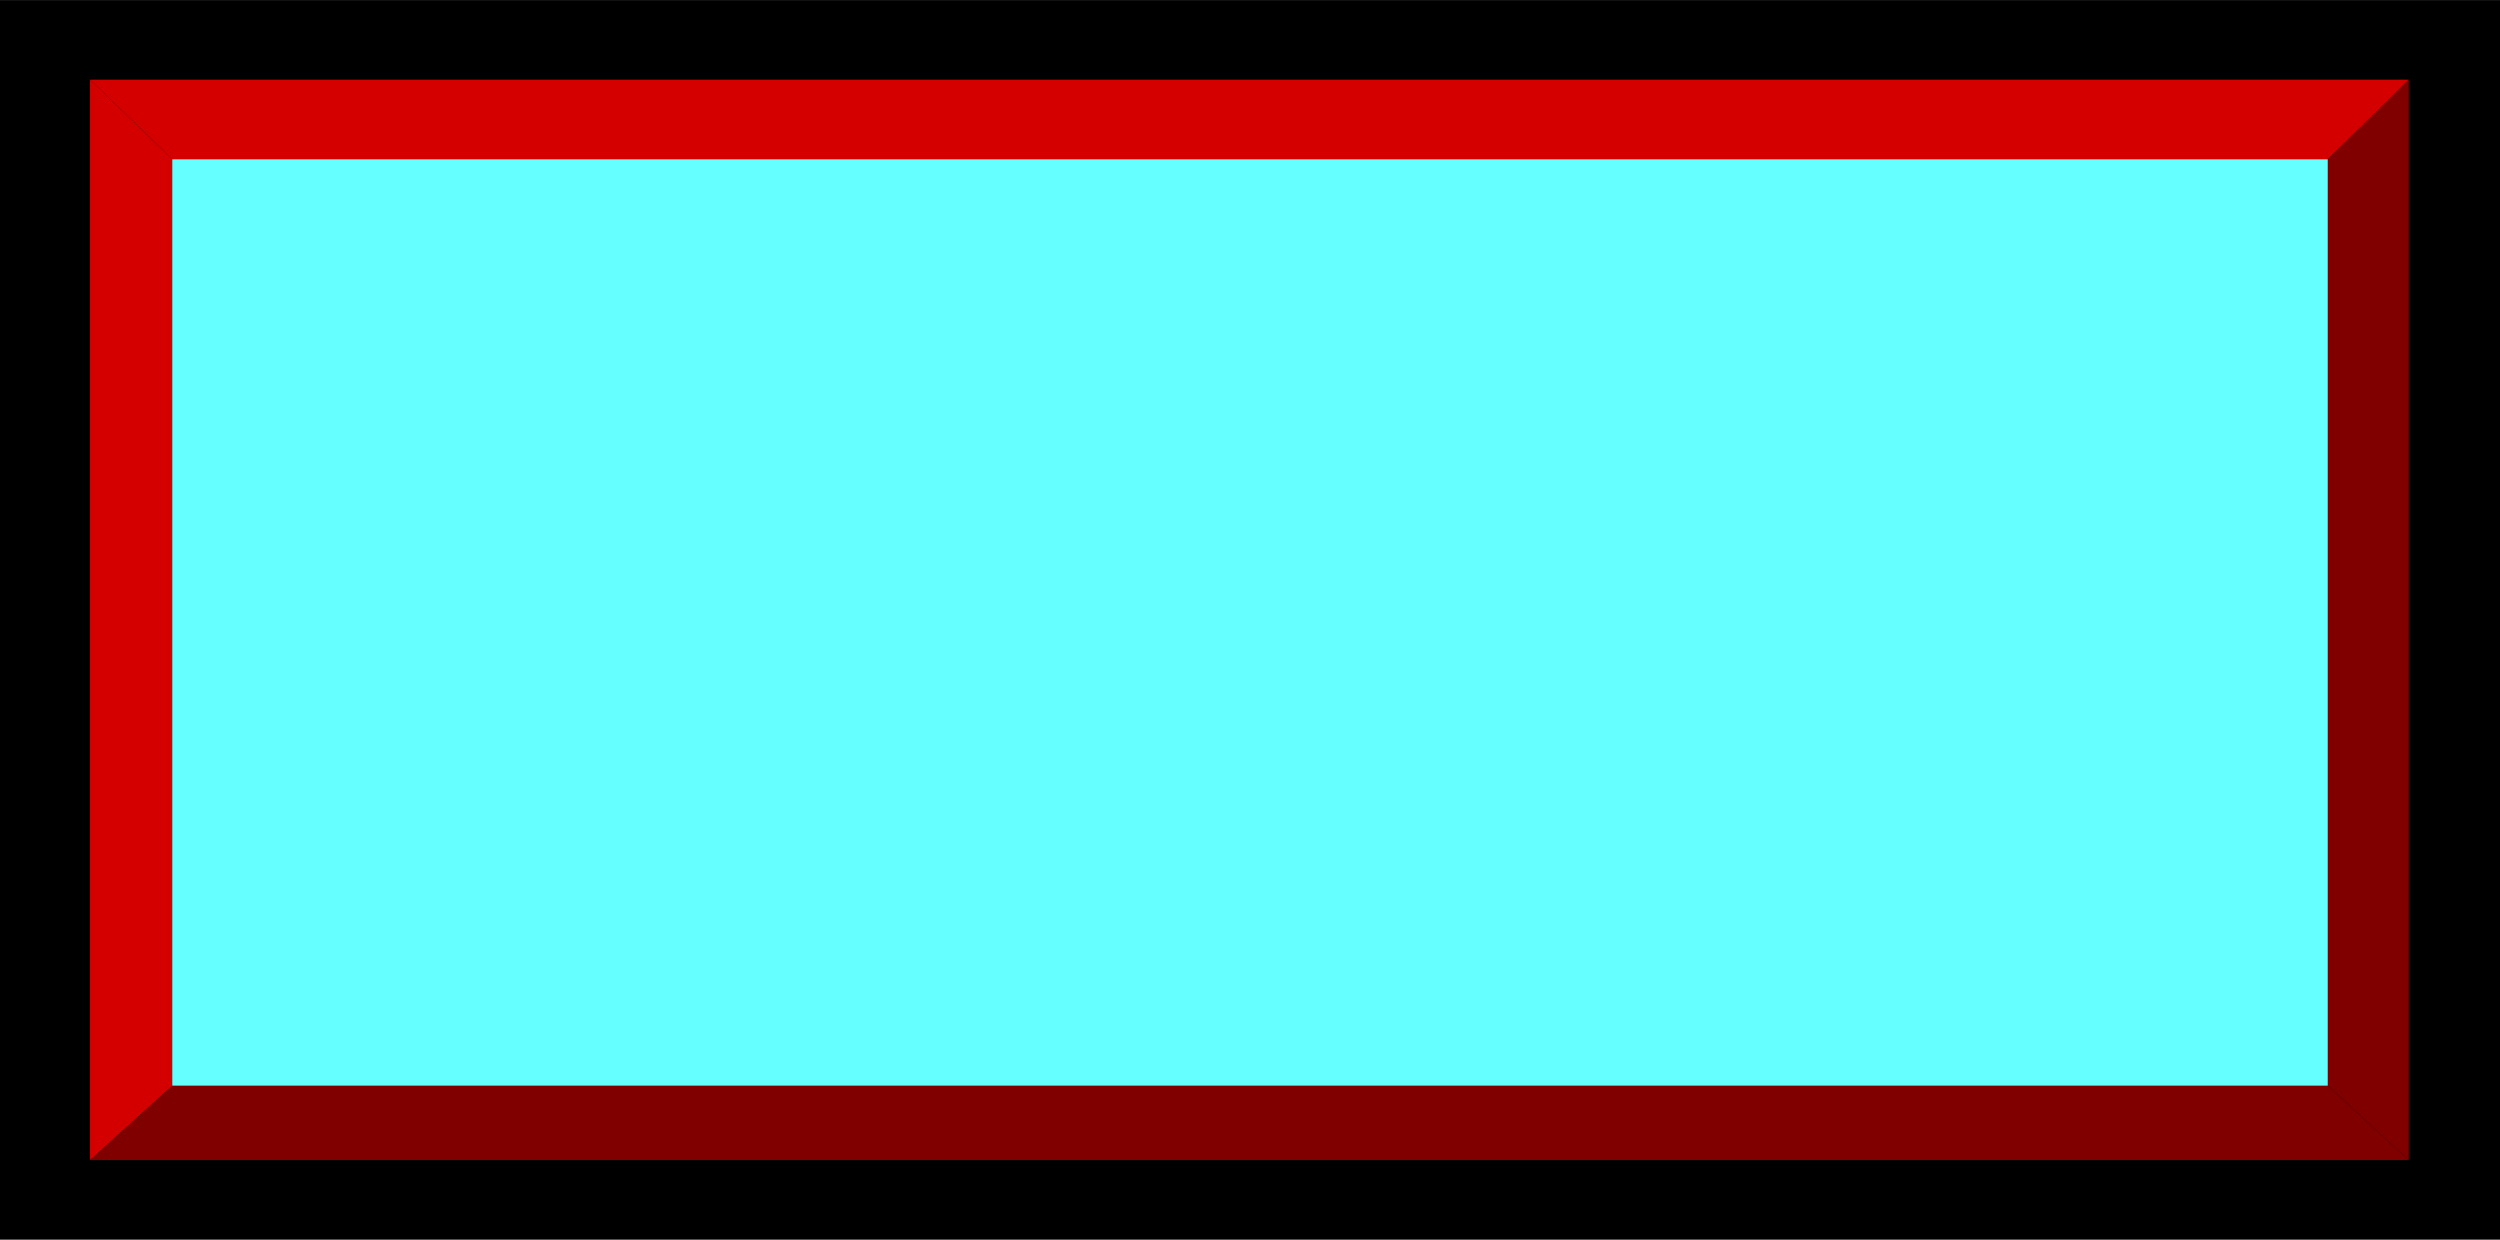
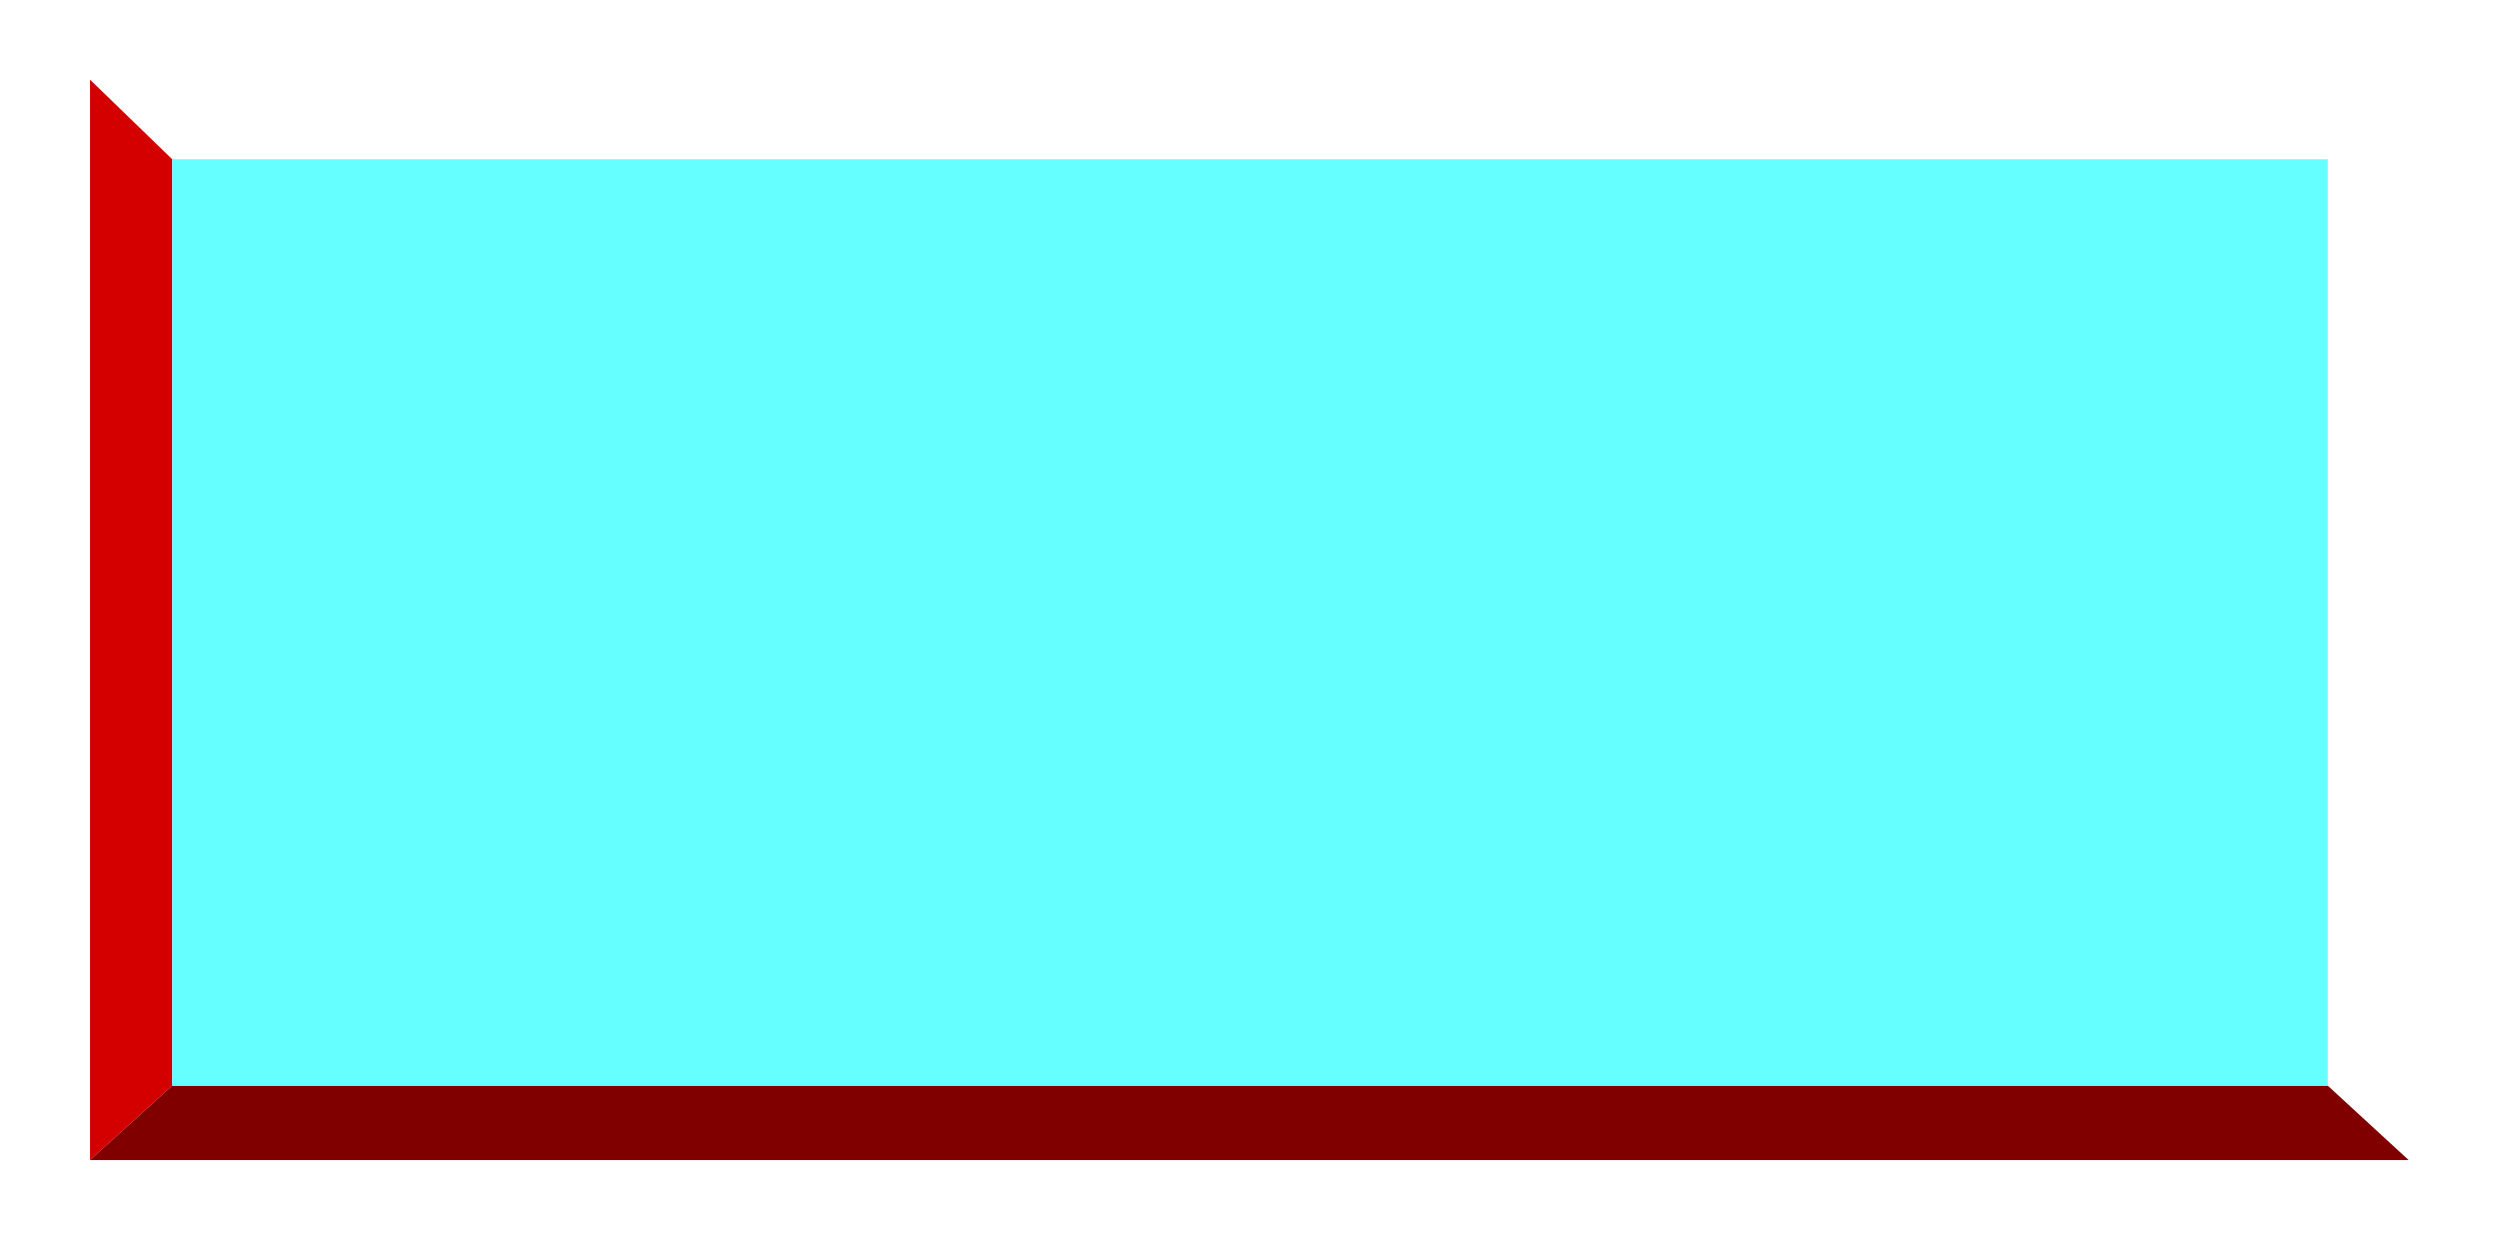
<svg xmlns="http://www.w3.org/2000/svg" xmlns:ns1="http://www.inkscape.org/namespaces/inkscape" xmlns:ns2="http://sodipodi.sourceforge.net/DTD/sodipodi-0.dtd" xml:space="preserve" width="22.372mm" height="11.094mm" style="shape-rendering:geometricPrecision; text-rendering:geometricPrecision; image-rendering:optimizeQuality; fill-rule:evenodd; clip-rule:evenodd" viewBox="0 0 1.916 0.95" id="svg2" version="1.1" ns1:version="0.48.3.1 r9886" ns2:docname="复件 43.svg">
  <ns2:namedview pagecolor="#ffffff" bordercolor="#666666" borderopacity="1" objecttolerance="10" gridtolerance="10" guidetolerance="10" ns1:pageopacity="0" ns1:pageshadow="2" ns1:window-width="1440" ns1:window-height="844" id="namedview22" showgrid="false" ns1:zoom="2.7374005" ns1:cx="18.657096" ns1:cy="33.296344" ns1:window-x="-4" ns1:window-y="-4" ns1:window-maximized="1" ns1:current-layer="svg2" />
  <defs id="defs4">
    <style type="text/css" id="style6">
   
    .fil0 {fill:black}
    .fil2 {fill:#4C4C4C}
    .fil1 {fill:#CCCCCC}
    .fil3 {fill:#E5E5E5}
   
  </style>
  </defs>
  <g id="shadow" ns1:label="#g3025" style="fill:#000000">
-     <rect style="fill:#000000" y="0" x="0" class="fil0" width="1.916" height="0.95" id="rect10" />
-   </g>
+     </g>
  <g id="light" ns1:label="#g3028" style="fill:#d40000">
-     <polygon style="fill:#d40000" class="fil1" points="0.132,0.122 1.784,0.122 1.846,0.061 0.069,0.061 " id="polygon12" />
    <polygon style="fill:#d40000" class="fil1" points="0.132,0.832 0.132,0.122 0.069,0.061 0.069,0.889 " id="polygon14" />
  </g>
  <g id="dark" ns1:label="#g3035" style="fill:#800000">
    <polygon style="fill:#800000" class="fil2" points="0.132,0.832 1.784,0.832 1.846,0.889 0.069,0.889 " id="polygon16" />
-     <polygon style="fill:#800000" class="fil2" points="1.784,0.832 1.784,0.122 1.846,0.061 1.846,0.889 " id="polygon18" />
  </g>
  <g id="hlight" ns1:label="#g3032" style="fill: rgb(102, 255, 255);">
    <rect style="fill: rgb(102, 255, 255);" class="fil3" x="0.132" y="0.122" width="1.652" height="0.71" id="rect20" />
  </g>
</svg>